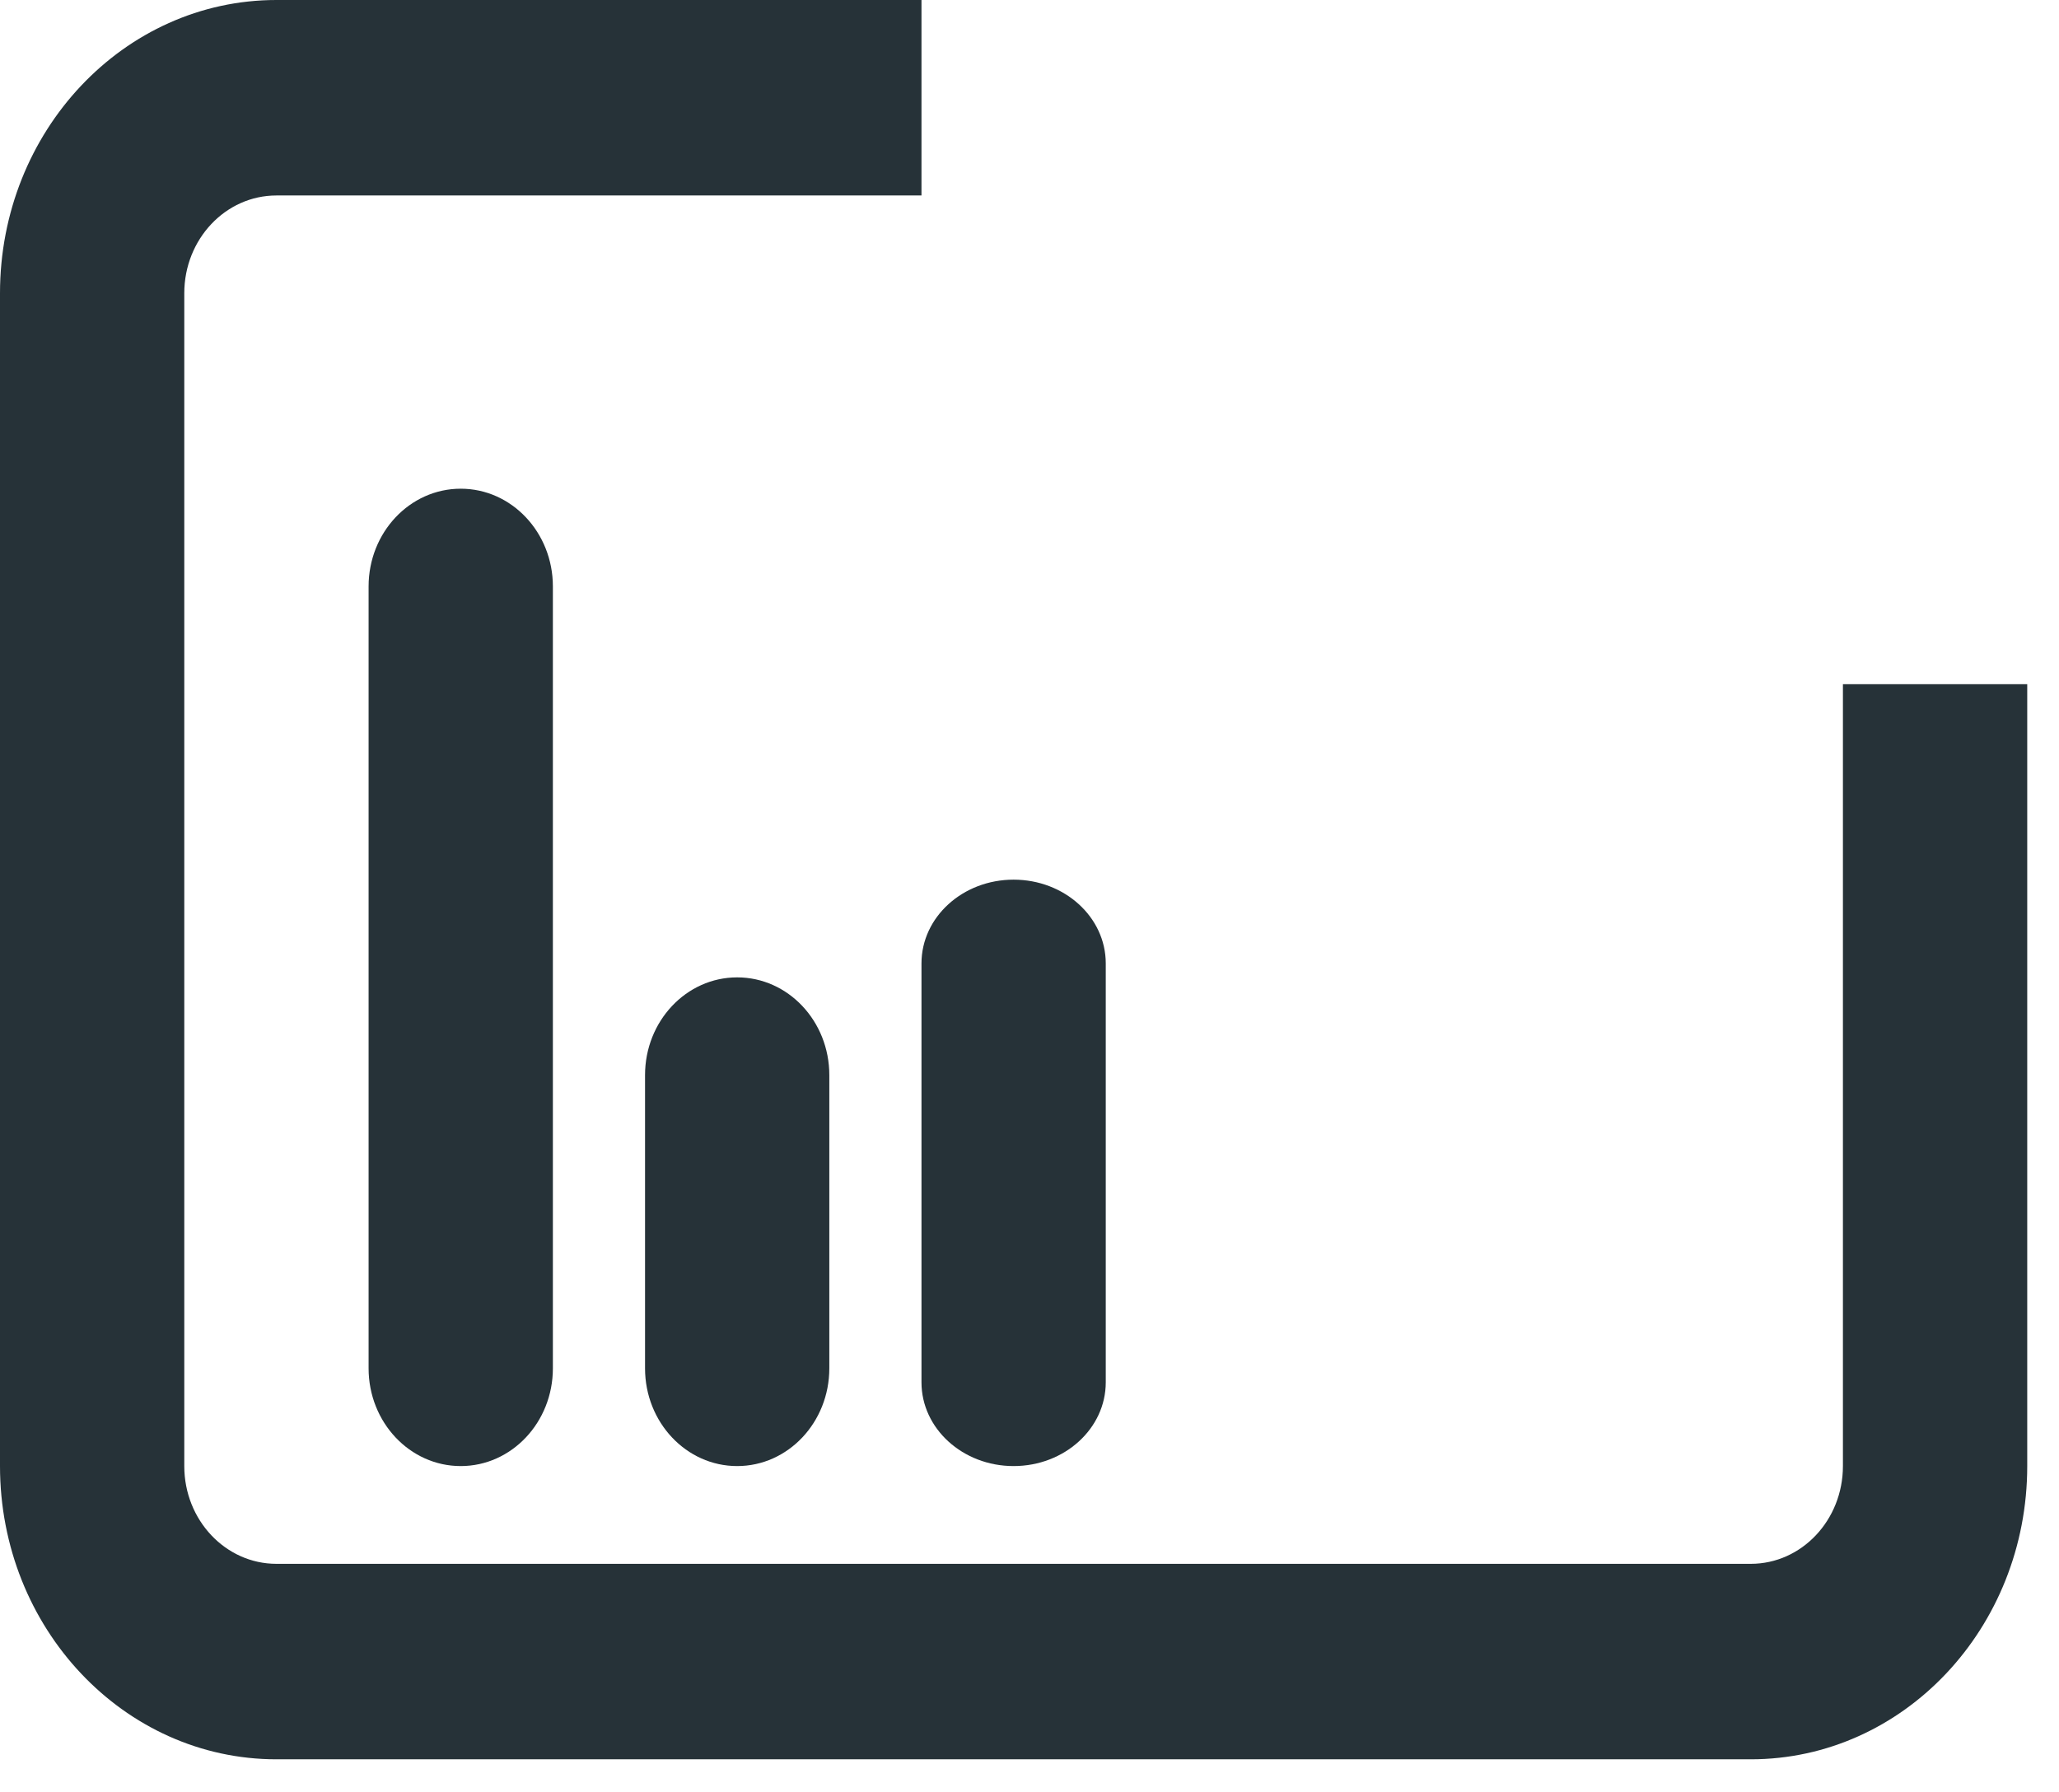
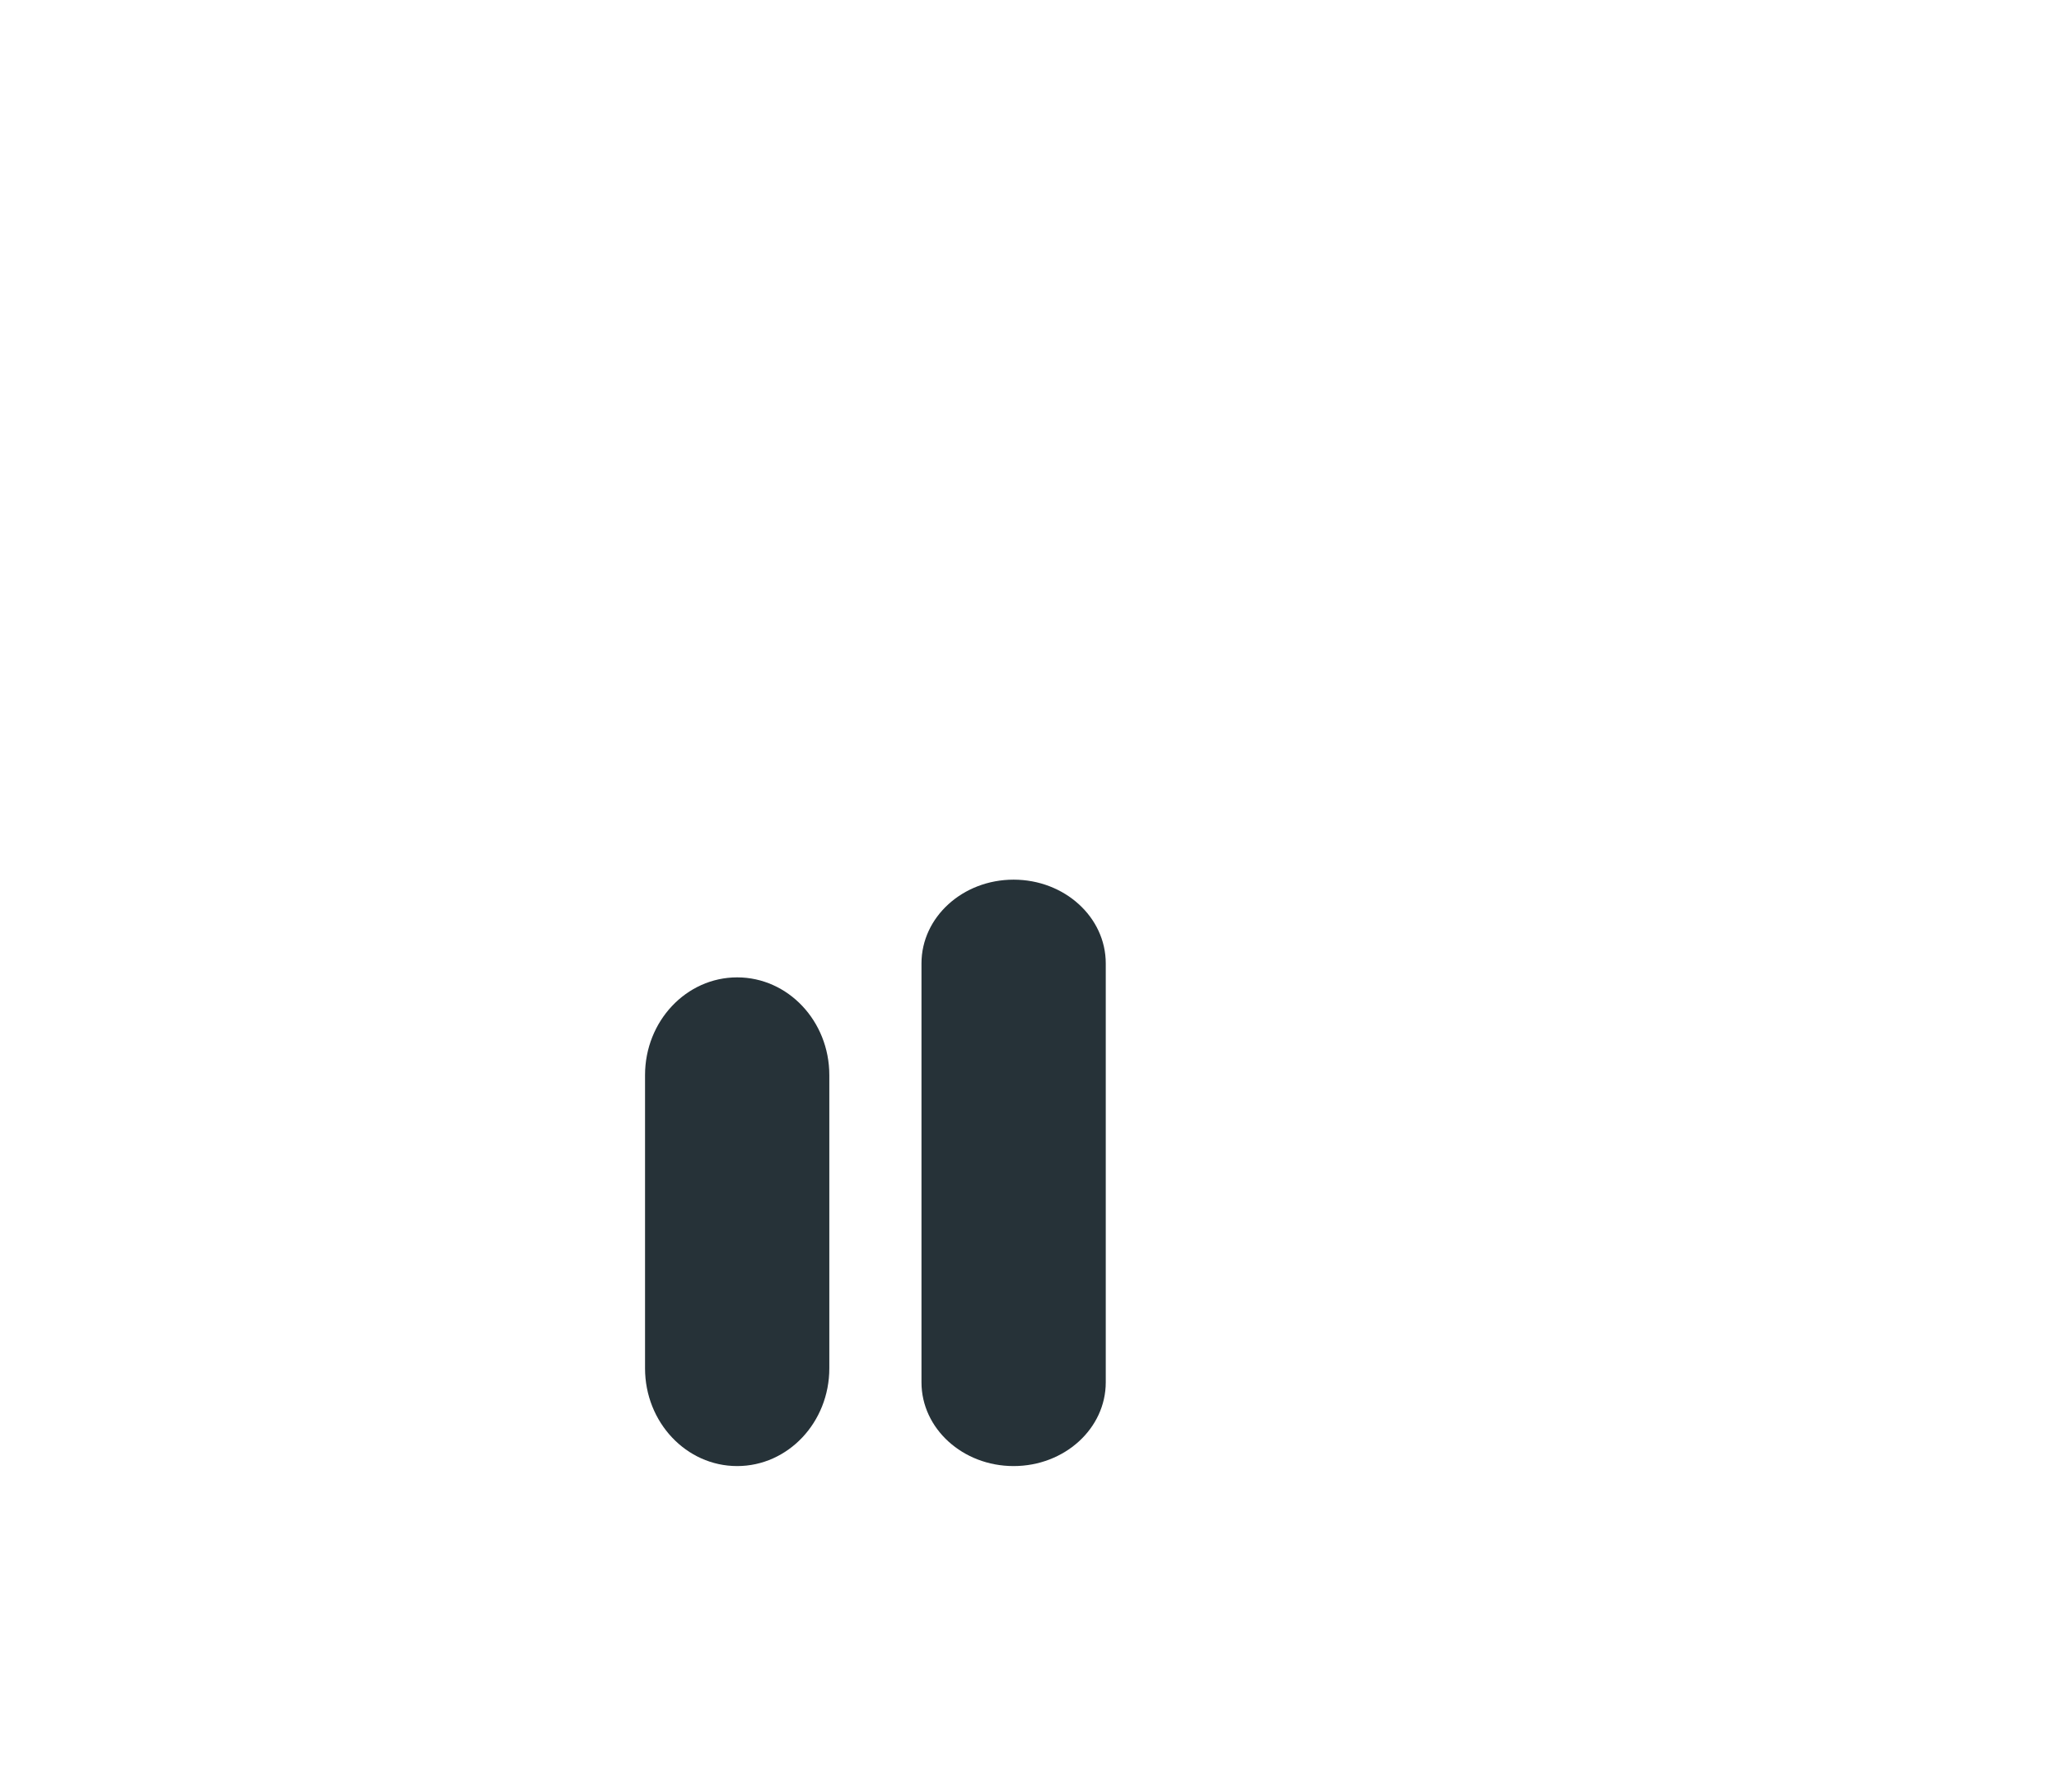
<svg xmlns="http://www.w3.org/2000/svg" fill="none" height="100%" overflow="visible" preserveAspectRatio="none" style="display: block;" viewBox="0 0 54 47" width="100%">
  <g id="Path">
-     <path d="M24.167 0H7.25C3.246 0 0 3.443 0 7.691V38.453C0 42.7 3.246 46.144 7.25 46.144H45.917C49.921 46.144 53.167 42.7 53.167 38.453V17.945H48.333V38.453C48.333 39.869 47.251 41.017 45.917 41.017H7.25C5.915 41.017 4.833 39.869 4.833 38.453V7.691C4.833 6.275 5.915 5.127 7.25 5.127H24.167V0Z" fill="#263238" />
    <path d="M19.333 25.635C20.668 25.635 21.75 26.783 21.75 28.199V35.889C21.75 37.305 20.668 38.453 19.333 38.453C17.999 38.453 16.917 37.305 16.917 35.889V28.199C16.917 26.783 17.999 25.635 19.333 25.635Z" fill="#263238" />
-     <path d="M14.5 15.381C14.5 13.965 13.418 12.818 12.083 12.818C10.749 12.818 9.667 13.965 9.667 15.381V35.889C9.667 37.305 10.749 38.453 12.083 38.453C13.418 38.453 14.5 37.305 14.5 35.889V15.381Z" fill="#263238" />
    <path d="M26.583 23.072C27.918 23.072 29 24.055 29 25.269V36.256C29 37.469 27.918 38.453 26.583 38.453C25.249 38.453 24.167 37.469 24.167 36.256V25.269C24.167 24.055 25.249 23.072 26.583 23.072Z" fill="#263238" />
  </g>
</svg>